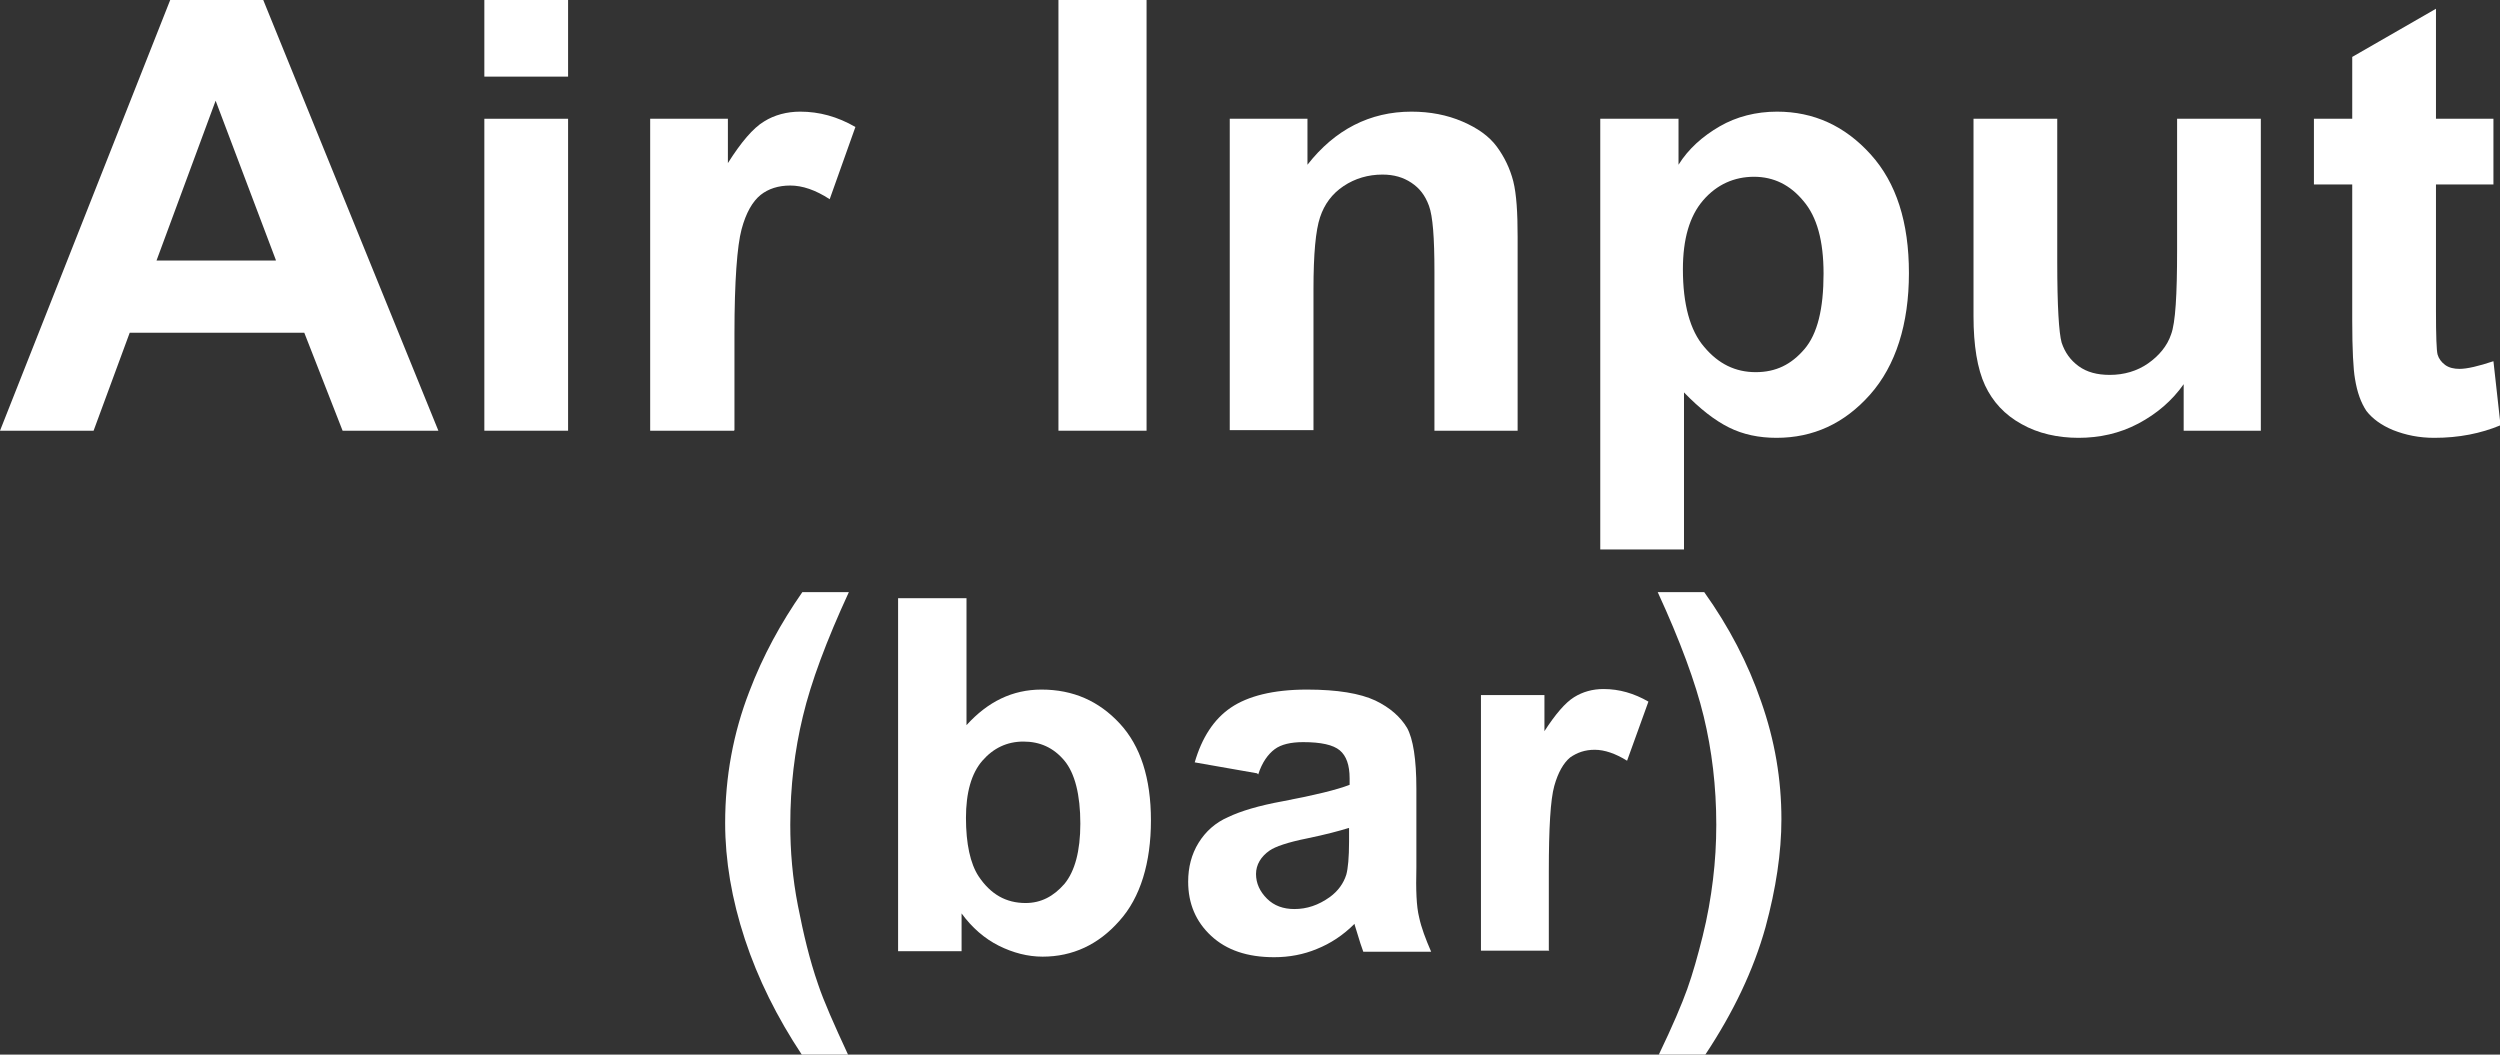
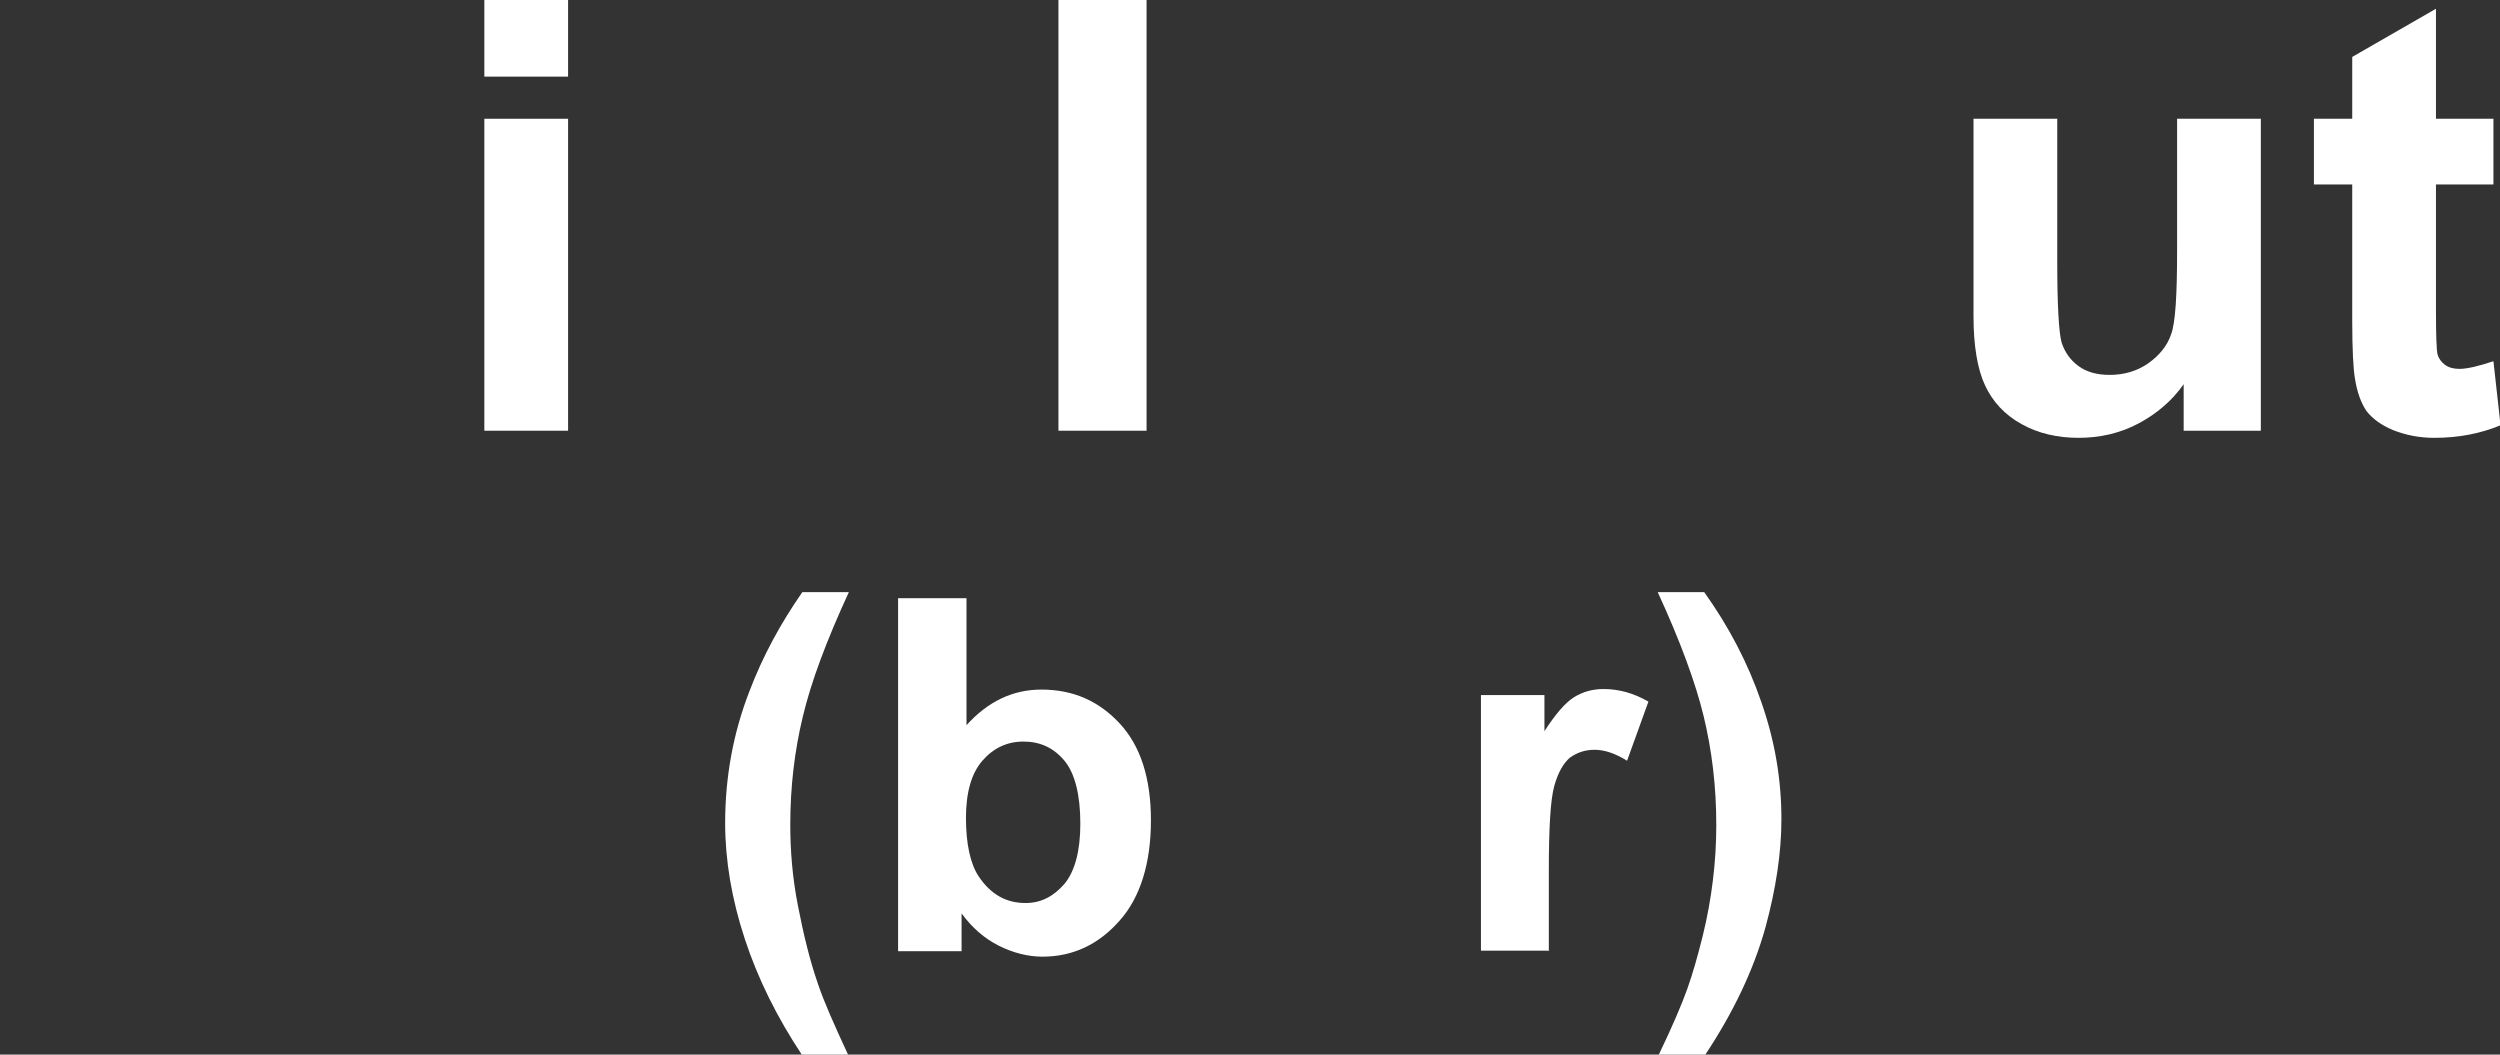
<svg xmlns="http://www.w3.org/2000/svg" id="_圖層_1" viewBox="0 0 45.68 19.27">
  <rect x="0" y="0" width="45.68" height="19.27" fill="#333333" stroke="none" />
  <defs>
    <style>.cls-1{fill:#fff;}</style>
  </defs>
-   <path class="cls-1" d="M8.01,7.87h-1.75l-.7-1.79H2.37l-.66,1.79H0L3.11,0h1.7l3.2,7.87Zm-2.97-3.12L3.94,1.84l-1.08,2.92h2.18Z" />
  <path class="cls-1" d="M8.85,1.4V0h1.53V1.4h-1.53Zm0,6.48V2.17h1.53V7.87h-1.53Z" />
-   <path class="cls-1" d="M13.41,7.87h-1.53V2.17h1.42v.81c.24-.38,.46-.64,.66-.76,.19-.12,.42-.18,.66-.18,.35,0,.68,.09,1.01,.28l-.47,1.32c-.26-.17-.5-.25-.72-.25s-.4,.06-.54,.17c-.15,.12-.27,.33-.35,.63-.08,.3-.13,.94-.13,1.91v1.76Z" />
  <path class="cls-1" d="M19.34,7.87V0h1.61V7.87h-1.61Z" />
-   <path class="cls-1" d="M27.74,7.87h-1.53v-2.91c0-.62-.03-1.01-.1-1.2s-.17-.32-.32-.42c-.15-.1-.32-.15-.53-.15-.26,0-.5,.07-.71,.21-.21,.14-.35,.33-.43,.57s-.12,.67-.12,1.31v2.58h-1.53V2.17h1.42v.84c.5-.64,1.14-.97,1.9-.97,.34,0,.65,.06,.93,.18s.49,.27,.63,.46c.14,.19,.24,.4,.3,.63,.06,.24,.08,.58,.08,1.02v3.54Z" />
-   <path class="cls-1" d="M29.24,2.17h1.43v.84c.18-.29,.44-.52,.75-.7s.67-.27,1.05-.27c.67,0,1.24,.26,1.71,.78,.47,.52,.7,1.24,.7,2.17s-.24,1.69-.71,2.22-1.04,.79-1.71,.79c-.32,0-.61-.06-.87-.19-.26-.13-.53-.34-.82-.64v2.87h-1.53V2.17Zm1.51,2.75c0,.64,.13,1.12,.39,1.42,.26,.31,.57,.46,.94,.46s.65-.14,.89-.42c.24-.28,.35-.74,.35-1.38,0-.6-.12-1.04-.37-1.33-.24-.29-.54-.44-.9-.44s-.68,.14-.93,.43c-.25,.29-.37,.71-.37,1.26Z" />
  <path class="cls-1" d="M39.9,7.87v-.85c-.21,.3-.49,.54-.83,.72-.34,.18-.71,.26-1.09,.26s-.74-.08-1.04-.25c-.31-.17-.53-.41-.67-.71-.14-.3-.21-.73-.21-1.26V2.17h1.53v2.62c0,.8,.03,1.29,.08,1.47,.06,.18,.16,.32,.31,.43,.15,.11,.34,.16,.57,.16,.26,0,.5-.07,.7-.21s.35-.32,.42-.53c.08-.21,.11-.72,.11-1.54V2.17h1.53V7.87h-1.42Z" />
  <path class="cls-1" d="M45.56,2.17v1.2h-1.05v2.3c0,.47,.01,.74,.03,.81s.07,.14,.14,.19c.07,.05,.16,.07,.26,.07,.14,0,.35-.05,.62-.14l.13,1.17c-.36,.15-.76,.23-1.21,.23-.28,0-.52-.05-.75-.14-.22-.09-.38-.21-.49-.35-.1-.15-.17-.34-.21-.59-.03-.17-.05-.53-.05-1.06V3.37h-.7v-1.2h.7V1.04l1.53-.88V2.17h1.05Z" />
  <path class="cls-1" d="M15.51,19.27h-.86c-.45-.68-.8-1.38-1.04-2.11-.24-.73-.36-1.44-.36-2.12,0-.85,.15-1.65,.44-2.4,.25-.66,.58-1.26,.97-1.82h.85c-.41,.89-.69,1.64-.84,2.27-.15,.62-.23,1.28-.23,1.98,0,.48,.04,.97,.14,1.48s.21,.98,.37,1.44c.1,.3,.29,.73,.55,1.29Z" />
  <path class="cls-1" d="M16.41,17.37v-6.44h1.25v2.32c.39-.43,.84-.65,1.37-.65,.58,0,1.05,.21,1.43,.62,.38,.41,.57,1,.57,1.77s-.19,1.41-.58,1.84c-.38,.43-.85,.65-1.4,.65-.27,0-.54-.07-.8-.2-.26-.13-.49-.33-.68-.59v.69h-1.16Zm1.24-2.43c0,.48,.08,.84,.23,1.07,.22,.33,.5,.49,.86,.49,.28,0,.51-.12,.71-.35,.19-.23,.29-.6,.29-1.1,0-.53-.1-.92-.29-1.15-.2-.24-.45-.35-.75-.35s-.55,.12-.75,.35c-.2,.23-.3,.58-.3,1.05Z" />
-   <path class="cls-1" d="M22.97,14.13l-1.14-.2c.13-.45,.35-.79,.66-1s.77-.33,1.39-.33c.56,0,.97,.07,1.25,.2,.27,.13,.46,.3,.58,.5,.11,.2,.17,.57,.17,1.11v1.44c-.01,.41,0,.71,.05,.91,.04,.19,.12,.4,.22,.63h-1.24c-.03-.08-.07-.2-.12-.37-.02-.07-.04-.12-.04-.14-.21,.21-.44,.36-.69,.46-.24,.1-.5,.15-.78,.15-.49,0-.87-.13-1.15-.39s-.42-.59-.42-.99c0-.26,.06-.5,.19-.71,.13-.21,.31-.37,.54-.47,.23-.11,.56-.21,1-.29,.58-.11,.99-.21,1.22-.3v-.12c0-.24-.06-.41-.18-.51-.12-.1-.34-.15-.67-.15-.22,0-.4,.04-.52,.13-.12,.09-.23,.24-.3,.46Zm1.67,1c-.16,.05-.42,.12-.76,.19-.35,.07-.58,.15-.68,.22-.16,.11-.25,.26-.25,.43s.07,.32,.2,.45,.3,.19,.5,.19c.23,0,.44-.07,.65-.22,.15-.11,.25-.25,.3-.41,.03-.11,.05-.31,.05-.6v-.25Z" />
  <path class="cls-1" d="M28.31,17.37h-1.25v-4.67h1.16v.66c.2-.31,.38-.52,.54-.62,.16-.1,.34-.15,.54-.15,.29,0,.56,.08,.82,.23l-.39,1.08c-.21-.13-.41-.2-.59-.2s-.32,.05-.45,.14c-.12,.1-.22,.27-.29,.52-.07,.25-.1,.77-.1,1.56v1.44Z" />
  <path class="cls-1" d="M30.31,19.27c.25-.52,.42-.92,.52-1.2s.19-.6,.28-.96c.09-.36,.15-.71,.19-1.04,.04-.33,.06-.66,.06-1,0-.7-.08-1.36-.23-1.98-.15-.62-.43-1.38-.84-2.27h.85c.45,.63,.8,1.3,1.04,2,.25,.71,.37,1.42,.37,2.15,0,.61-.1,1.27-.29,1.97-.22,.79-.59,1.56-1.1,2.33h-.86Z" />
</svg>